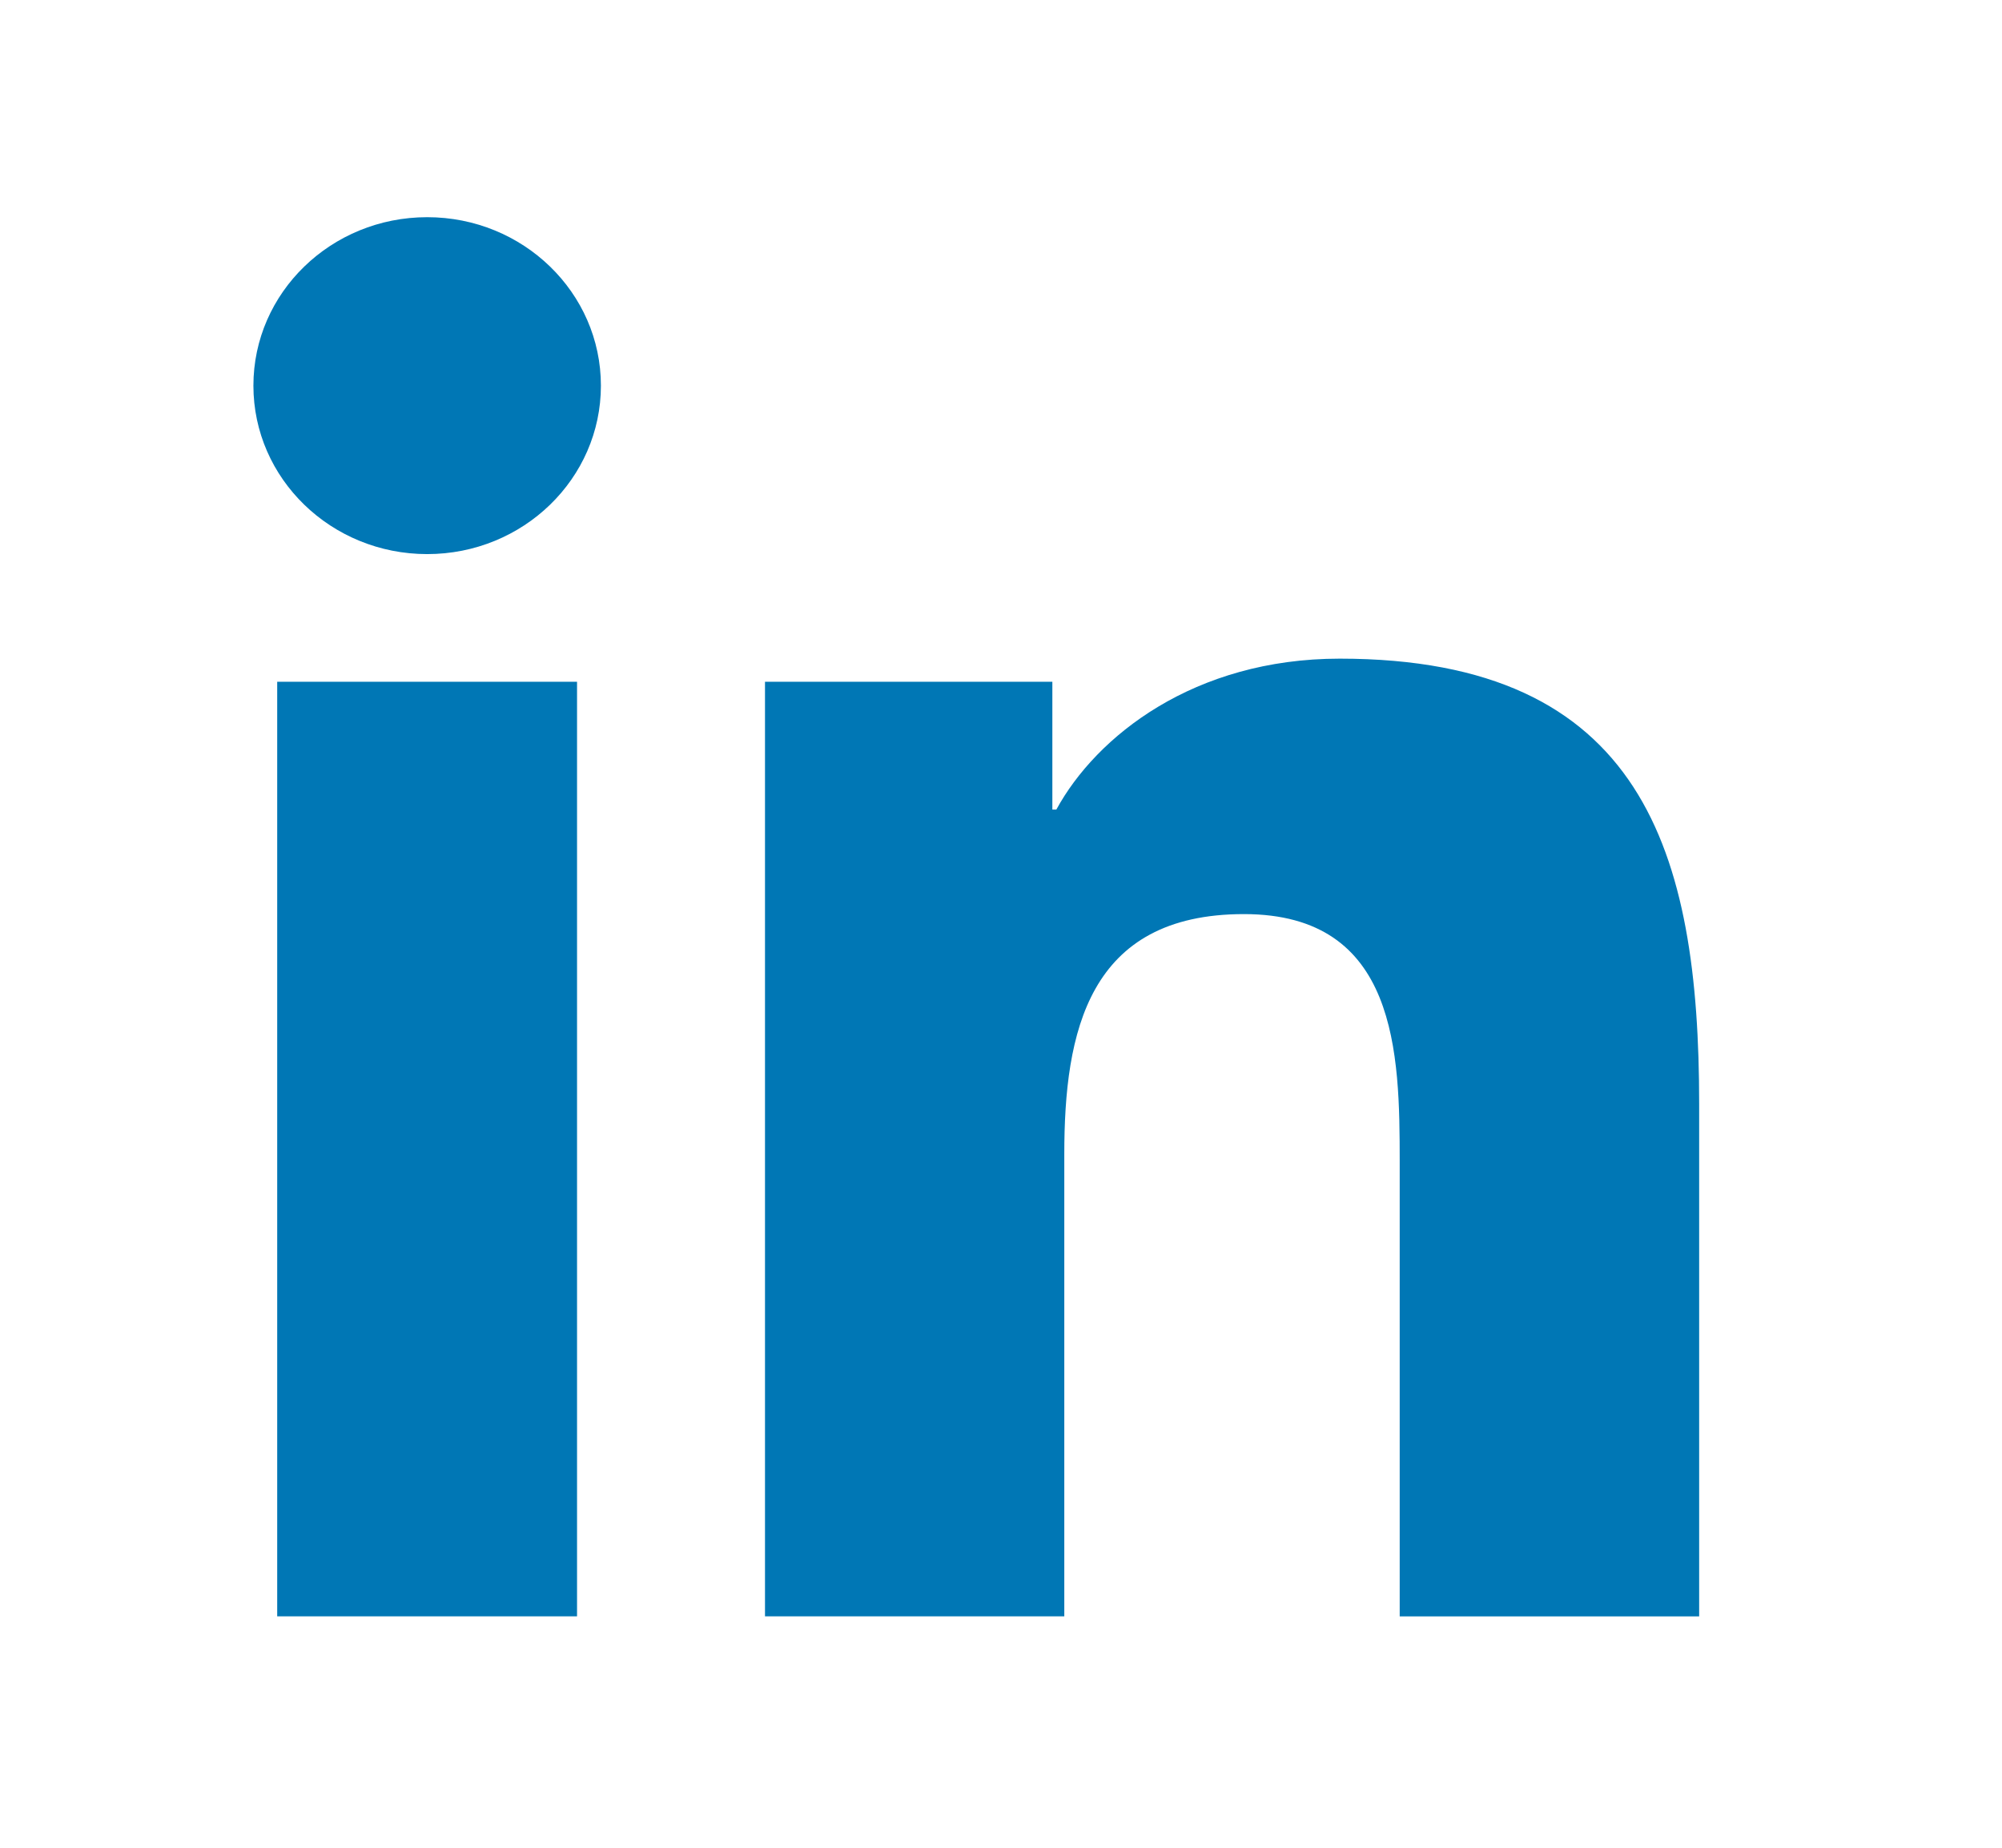
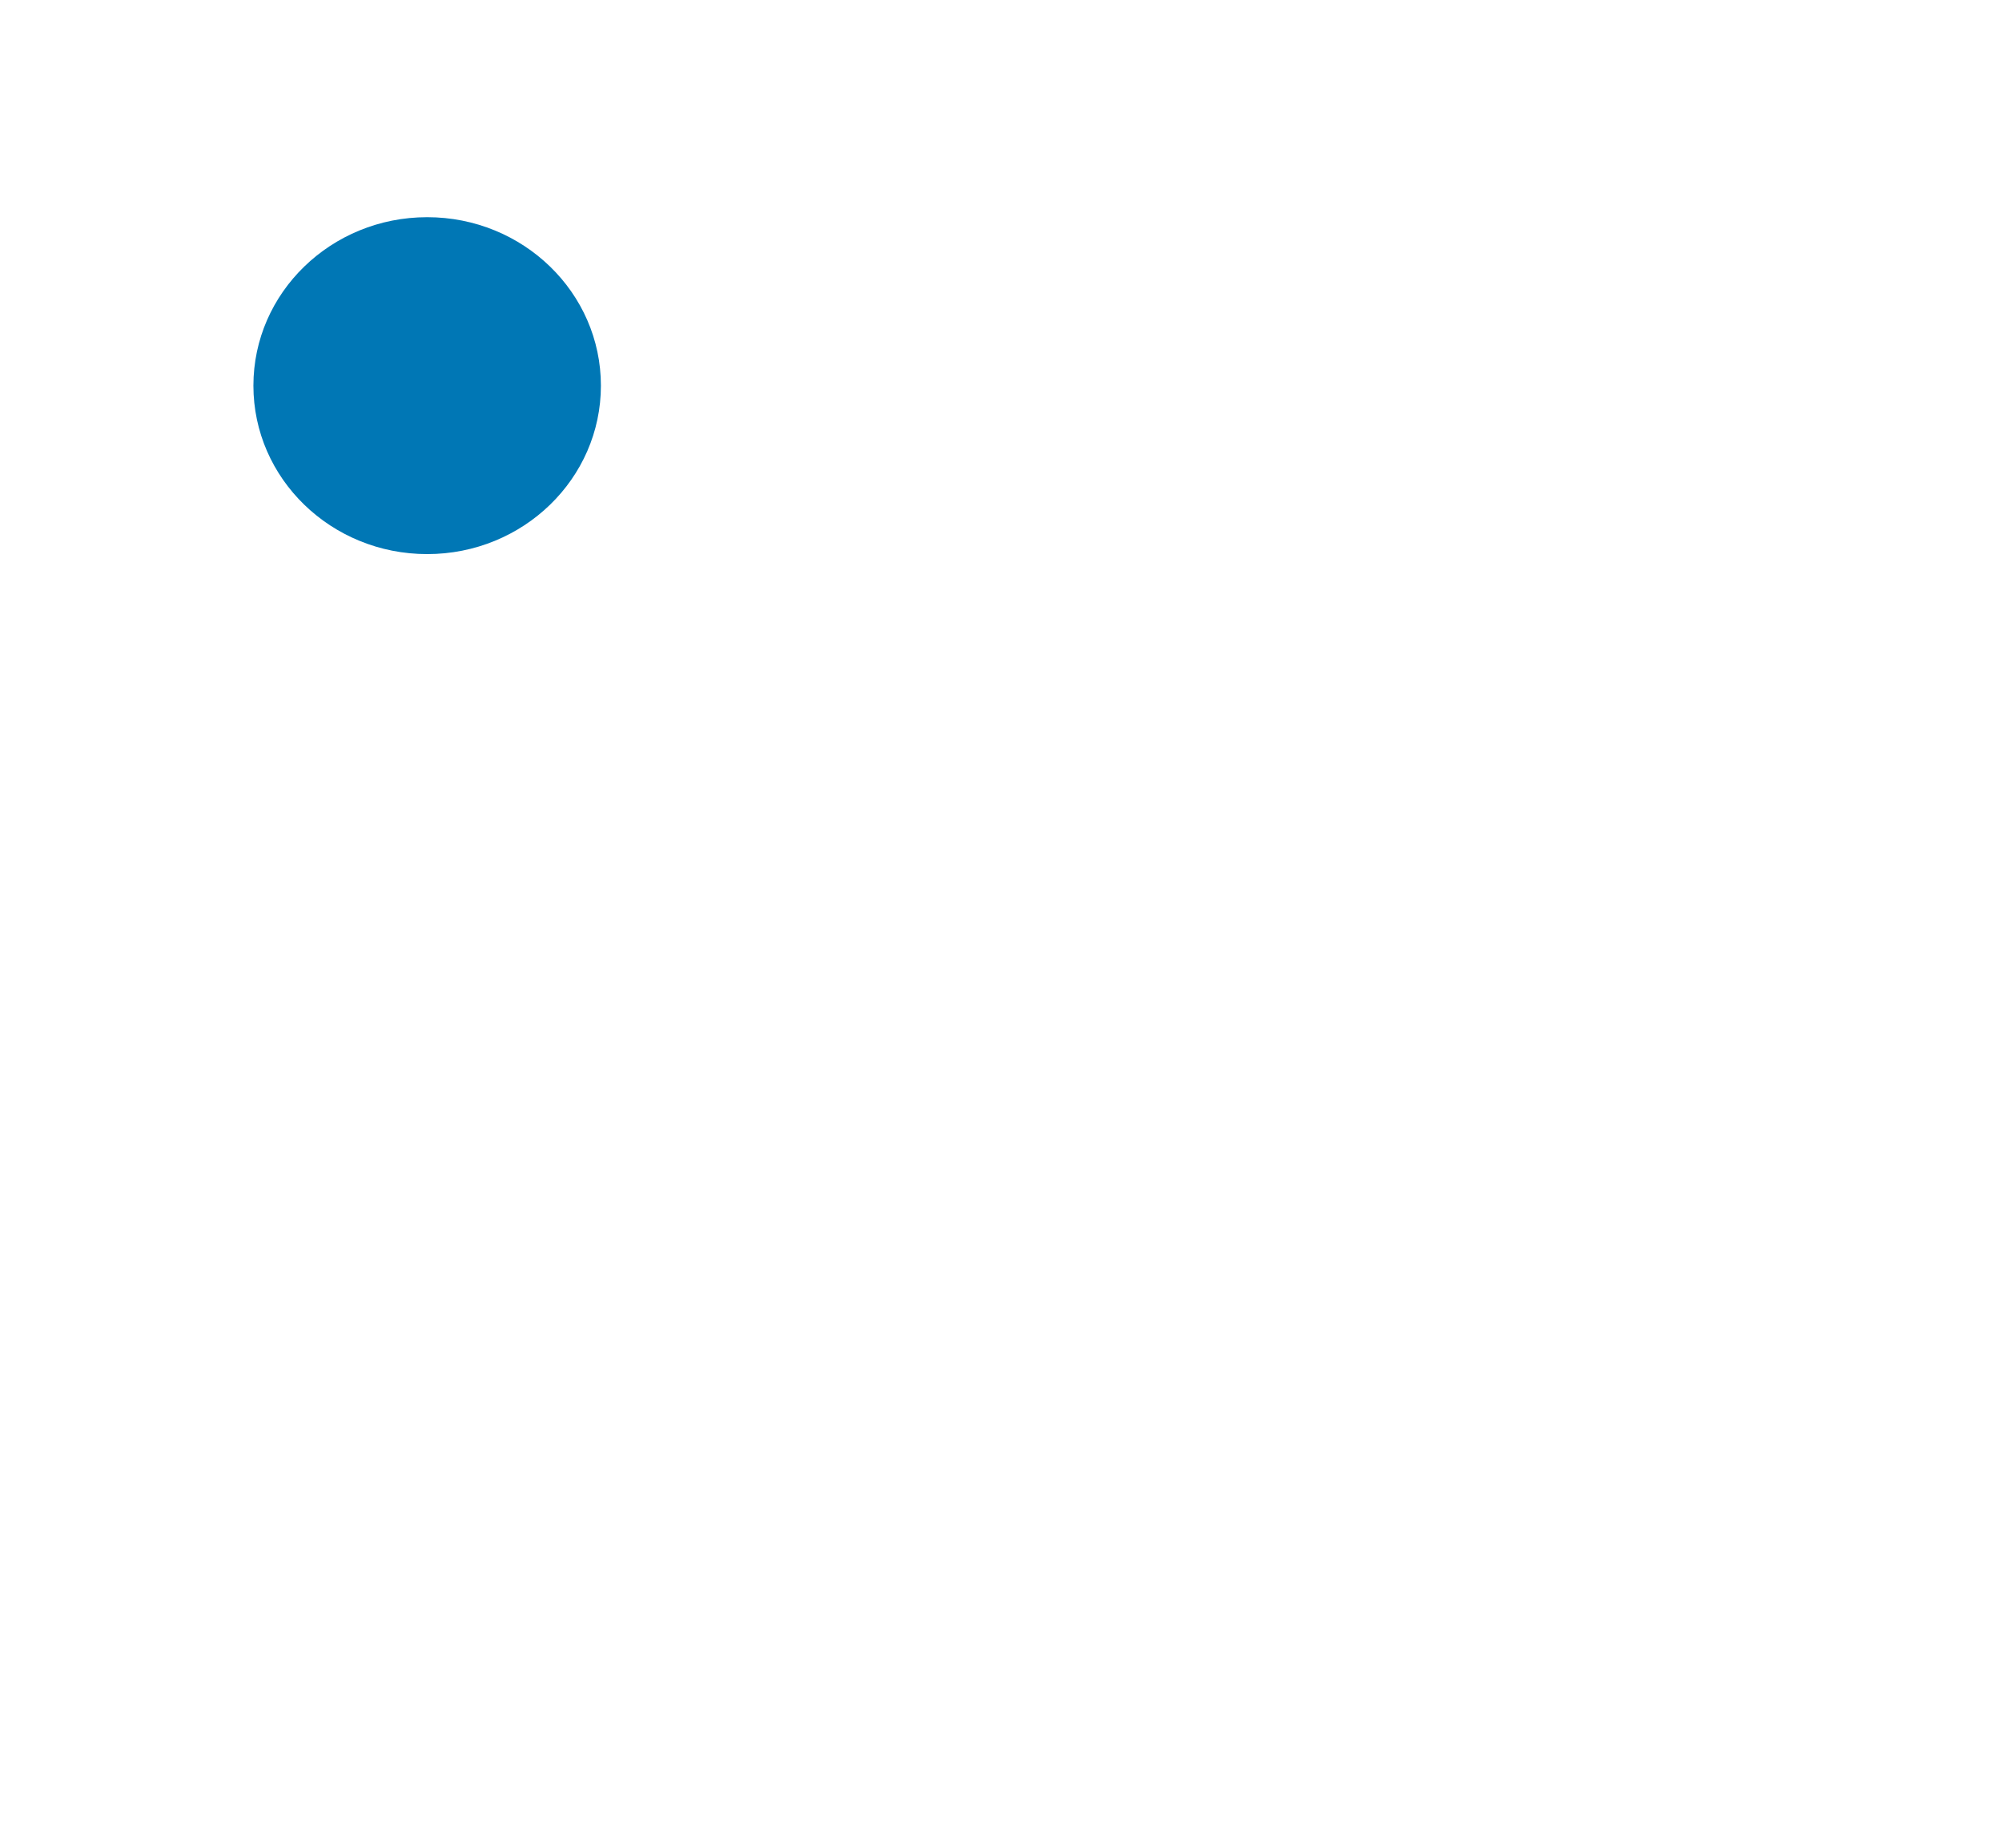
<svg xmlns="http://www.w3.org/2000/svg" width="26" height="24" viewBox="0 0 26 24" fill="none">
  <path d="M5.548 7.197C6.794 7.197 7.804 6.217 7.804 5.009C7.804 3.801 6.794 2.821 5.548 2.821C4.301 2.821 3.291 3.801 3.291 5.009C3.291 6.217 4.301 7.197 5.548 7.197Z" fill="#0077B5" />
-   <path d="M9.935 8.855V20.994H13.822V14.991C13.822 13.407 14.13 11.873 16.155 11.873C18.153 11.873 18.178 13.684 18.178 15.091V20.995H22.067V14.338C22.067 11.068 21.341 8.555 17.399 8.555C15.507 8.555 14.238 9.562 13.719 10.515H13.667V8.855H9.935ZM3.6 8.855H7.494V20.994H3.6V8.855Z" fill="#0077B5" />
</svg>